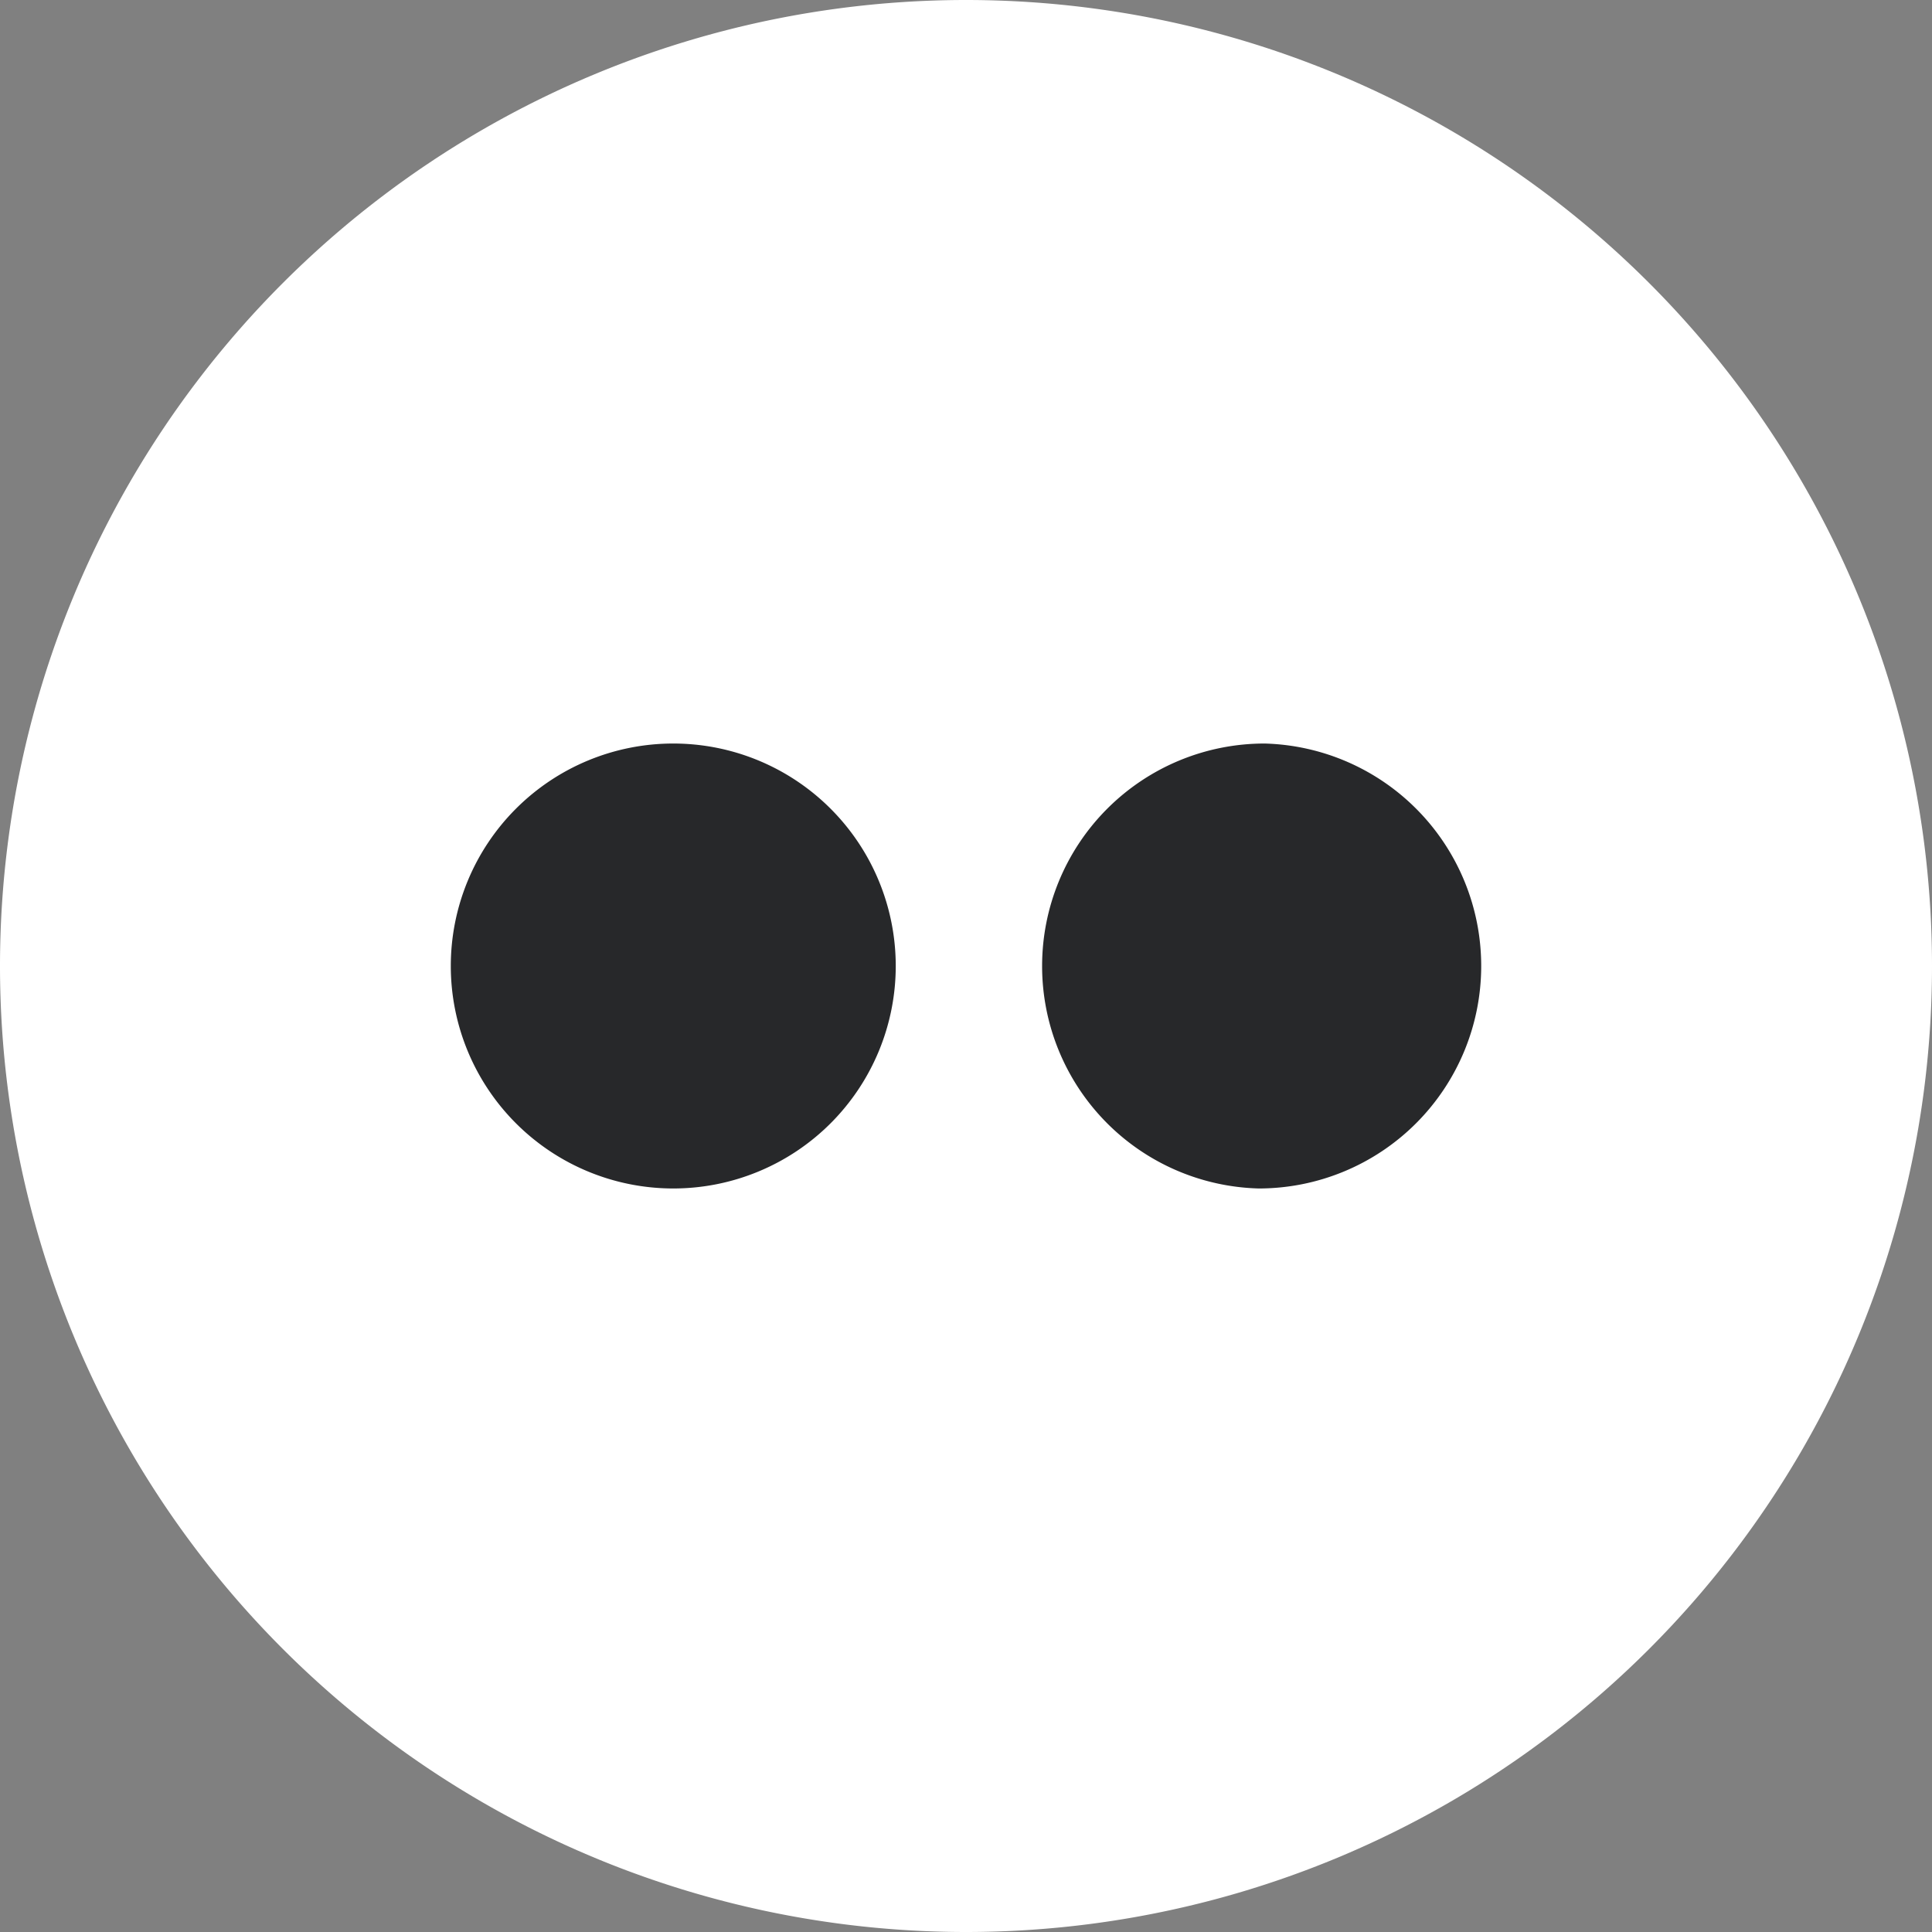
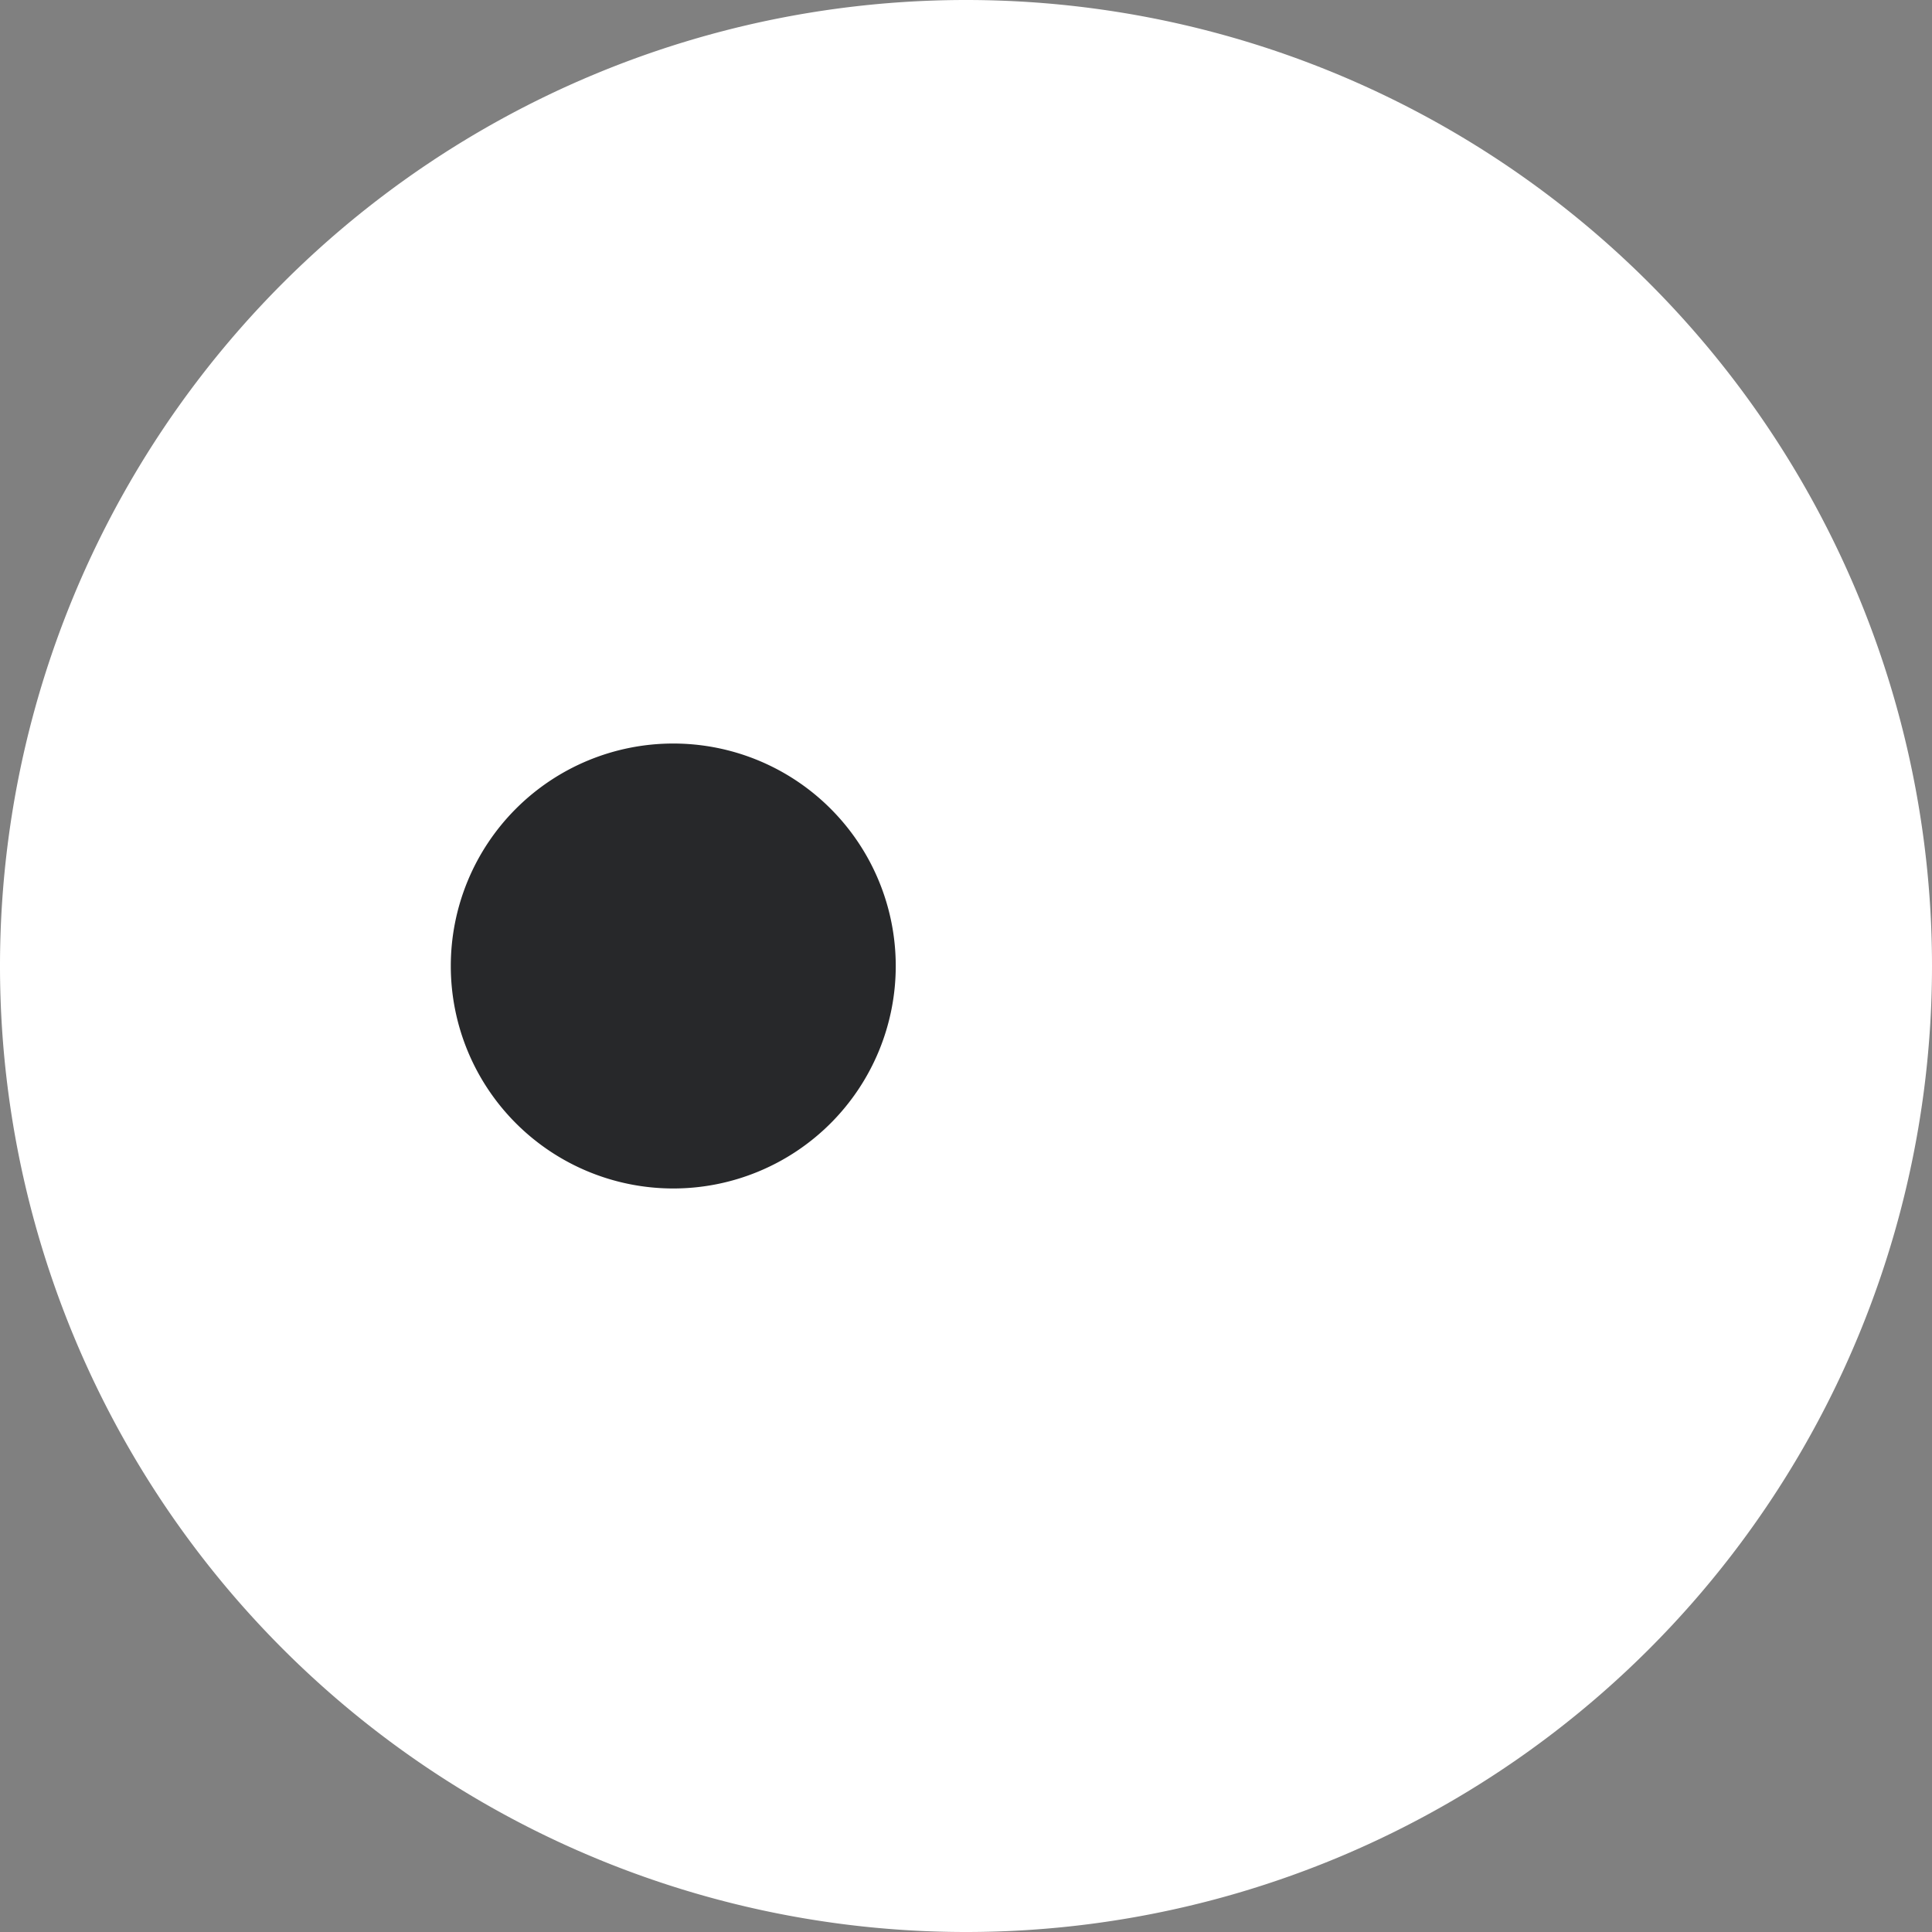
<svg xmlns="http://www.w3.org/2000/svg" width="33" height="33">
  <rect width="100%" height="100%" fill="#808080" stroke="none" />
  <g data-name="Groupe 751">
    <g data-name="Groupe 231">
      <path data-name="Tracé 271" d="M33 16.5A16.5 16.5 0 0 1 16.5 33 16.5 16.5 0 0 1 0 16.5 16.5 16.5 0 0 1 16.5 0 16.5 16.5 0 0 1 33 16.5" fill="#fff" />
    </g>
    <g data-name="Groupe 232">
      <path data-name="Tracé 272" d="M15.3 16.5a3.8 3.8 0 0 1-3.8 3.8 3.8 3.8 0 0 1-3.8-3.8 3.8 3.8 0 0 1 3.8-3.8 3.8 3.8 0 0 1 3.8 3.8" fill="#27282a" />
    </g>
    <g data-name="Groupe 233">
-       <path data-name="Tracé 273" d="M25.3 16.5a3.8 3.8 0 0 1-3.8 3.8 3.8 3.8 0 0 1-3.7-3.8 3.8 3.8 0 0 1 3.8-3.8 3.8 3.8 0 0 1 3.7 3.8" fill="#27282a" />
-     </g>
+       </g>
  </g>
</svg>